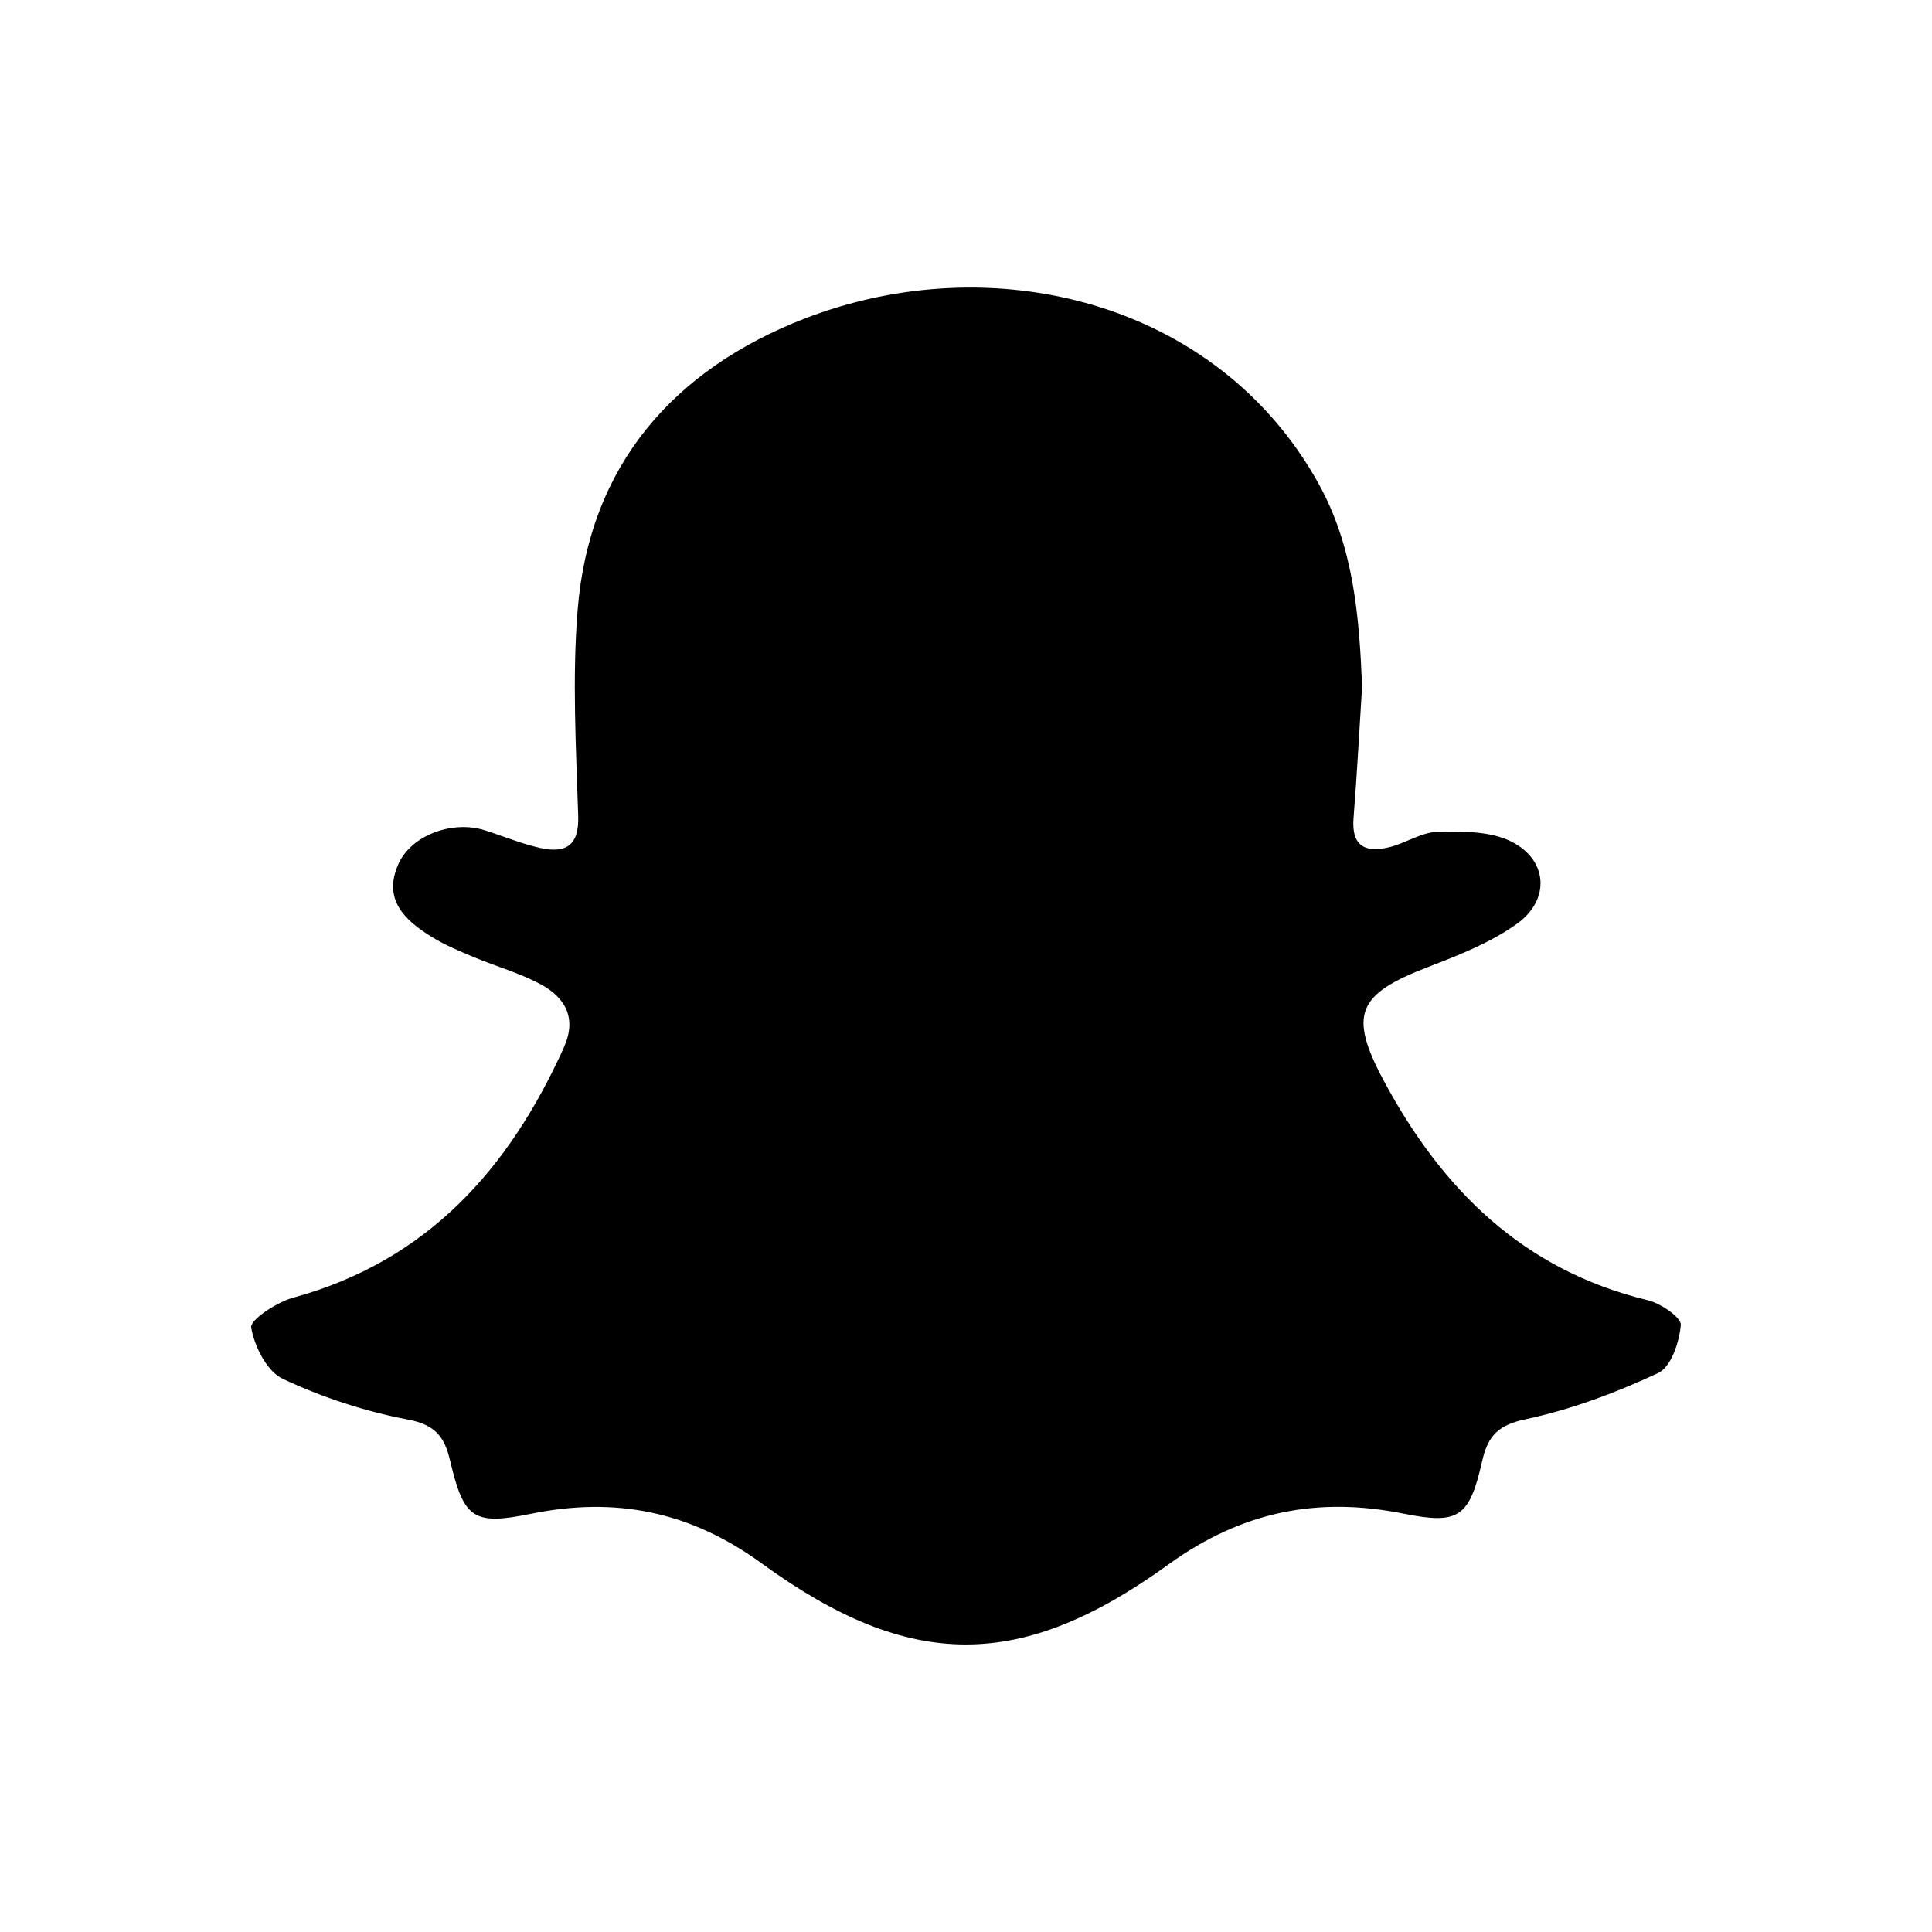
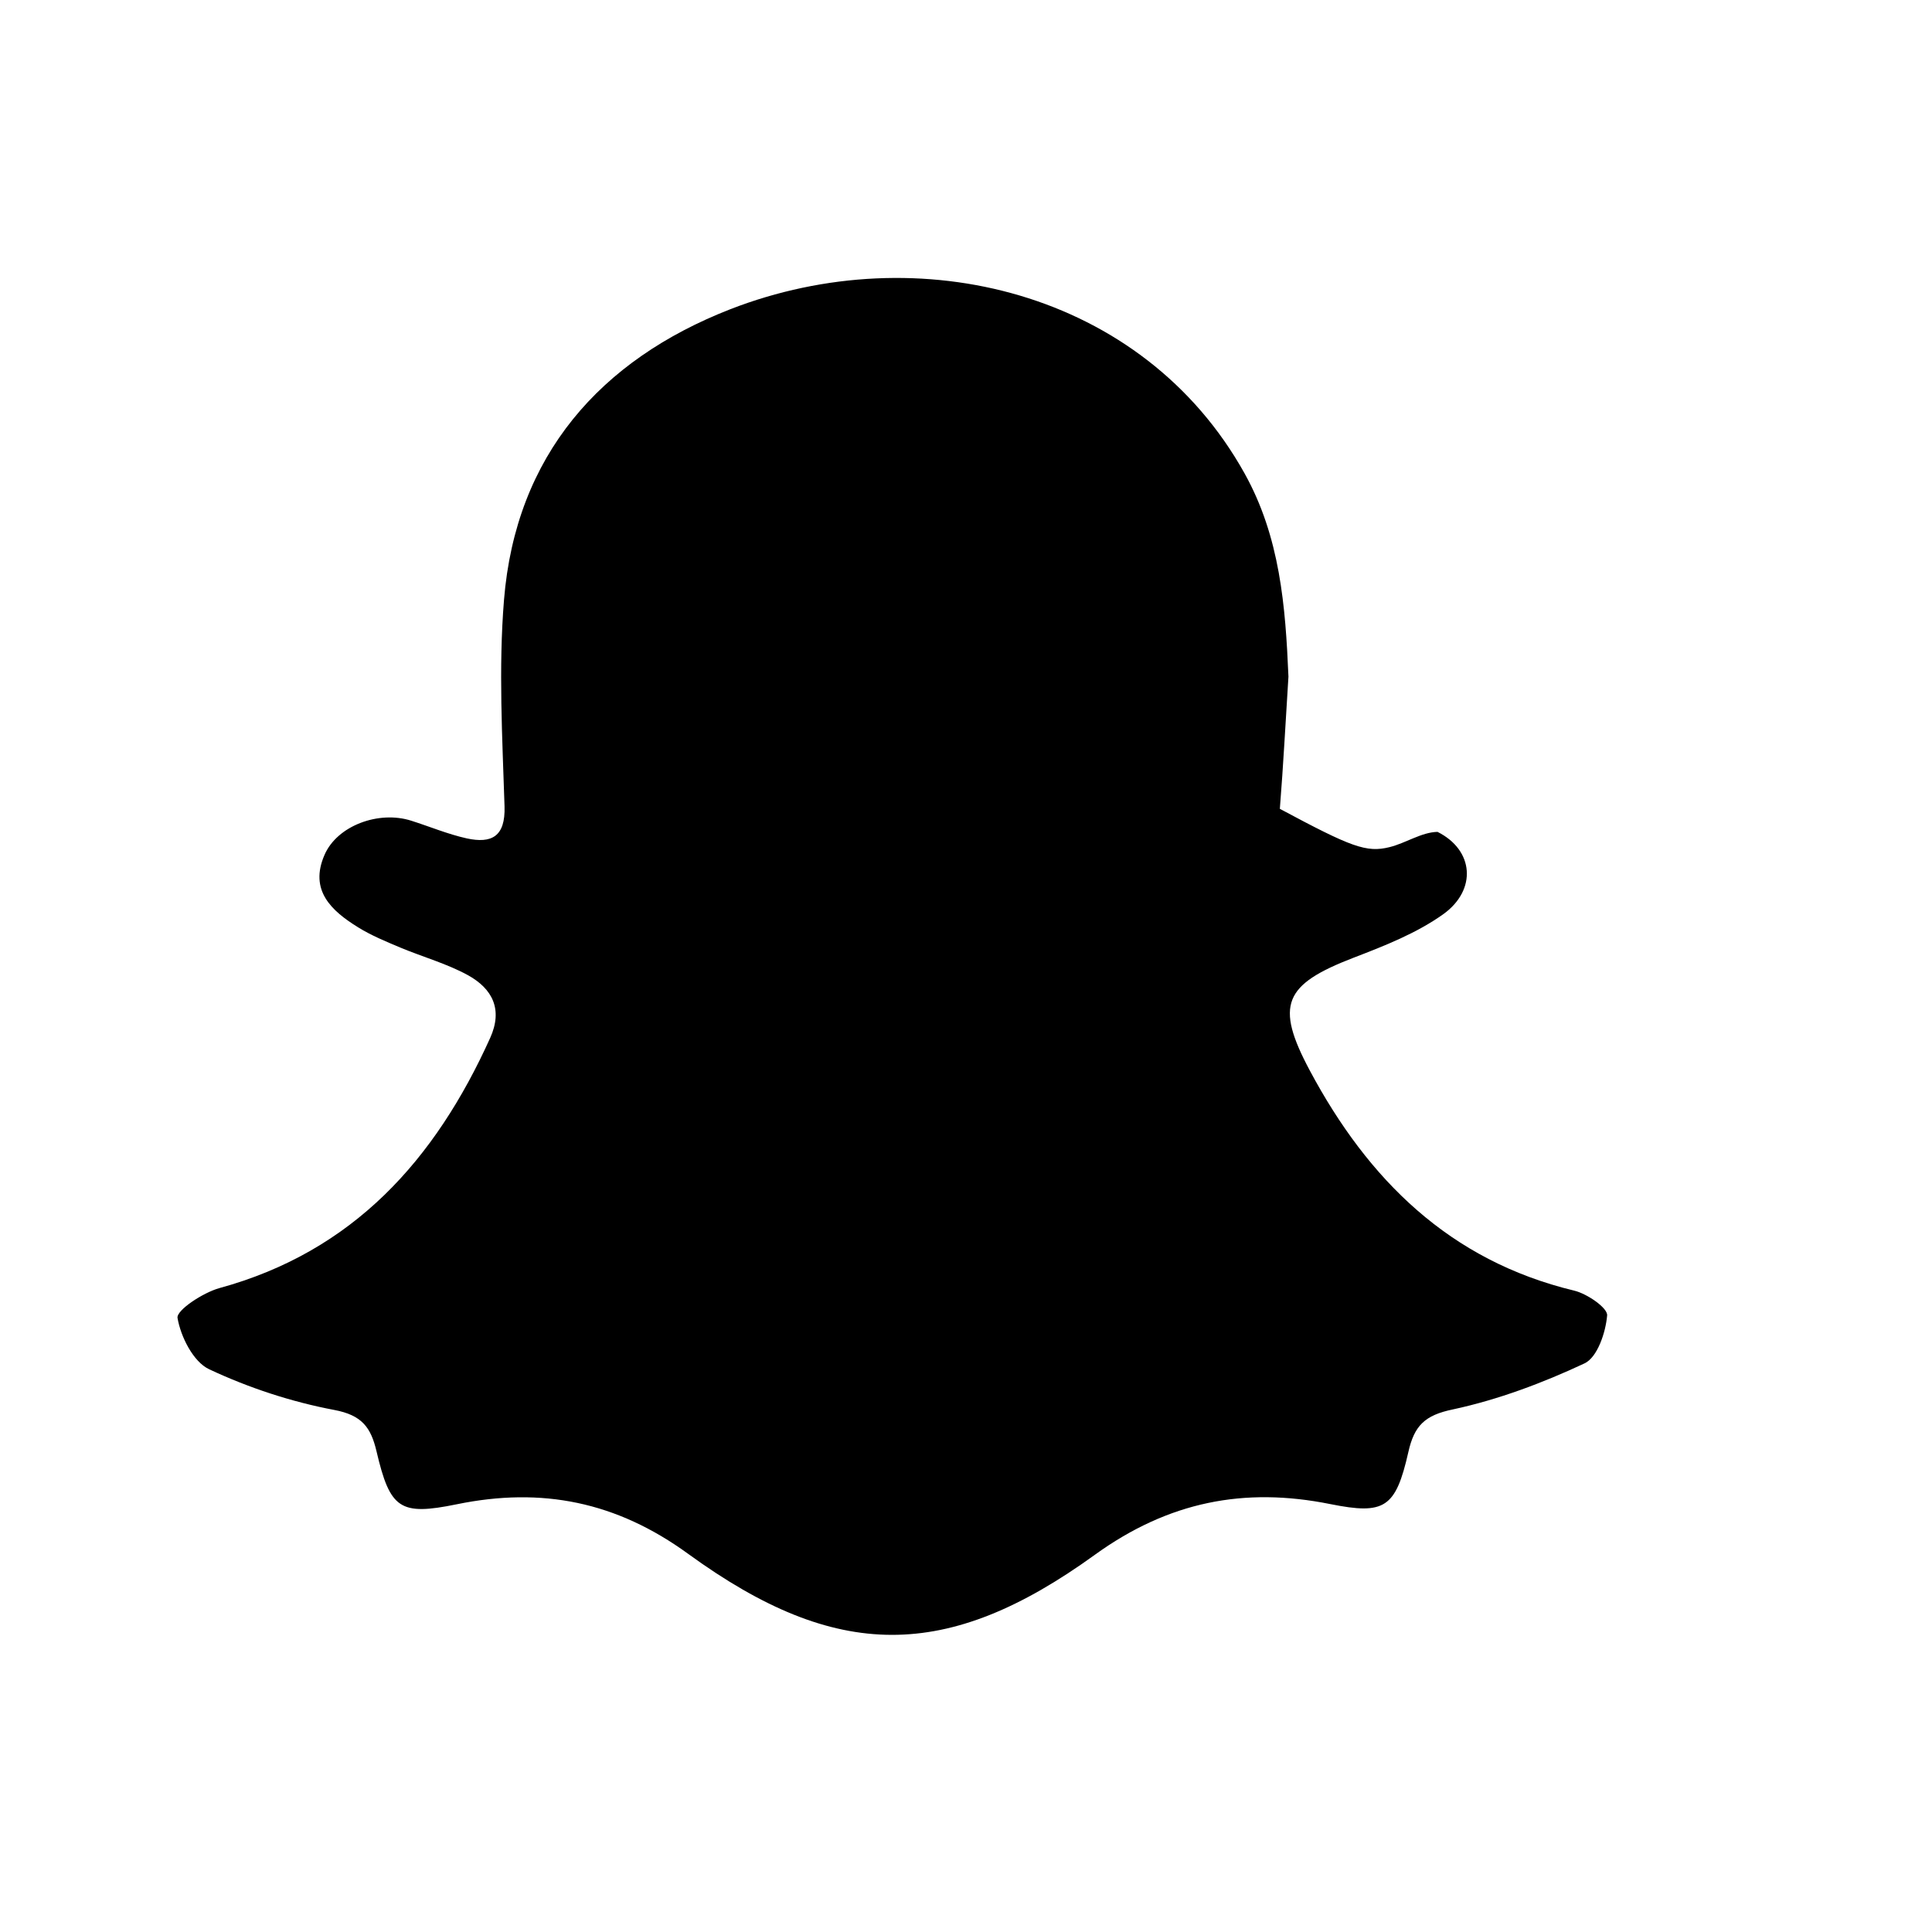
<svg xmlns="http://www.w3.org/2000/svg" fill="#000000" version="1.1" id="Layer_1" width="800px" height="800px" viewBox="0 0 100 100" enable-background="new 0 0 100 100" xml:space="preserve">
  <g>
    <g id="XMLID_2_">
      <g>
-         <path d="M71.925,43.847c0.846-0.21,1.651-0.773,2.481-0.789c1.279-0.032,2.724-0.045,3.813,0.498     c1.89,0.943,2.04,2.999,0.312,4.25c-1.384,0.992-3.052,1.647-4.667,2.267c-3.594,1.388-4.072,2.433-2.255,5.837     c3.012,5.639,7.229,9.836,13.681,11.39c0.668,0.158,1.741,0.895,1.708,1.283c-0.073,0.882-0.506,2.178-1.174,2.485     c-2.17,1.016-4.469,1.878-6.804,2.38c-1.457,0.3-2.004,0.838-2.311,2.21c-0.656,2.894-1.231,3.254-4.036,2.692     c-4.461-0.899-8.383-0.125-12.184,2.619c-7.67,5.549-13.386,5.525-21.04-0.032c-3.732-2.72-7.598-3.481-11.993-2.578     c-2.947,0.603-3.453,0.247-4.157-2.752c-0.291-1.226-0.749-1.858-2.178-2.129c-2.218-0.417-4.432-1.146-6.476-2.105     c-0.826-0.38-1.481-1.692-1.643-2.659c-0.065-0.397,1.316-1.307,2.161-1.542c6.946-1.898,11.176-6.65,14.021-12.949     c0.672-1.49,0.105-2.546-1.129-3.238c-1.101-0.607-2.348-0.951-3.522-1.441c-0.741-0.312-1.498-0.623-2.178-1.044     c-1.384-0.854-2.546-1.915-1.745-3.752c0.652-1.51,2.801-2.311,4.493-1.769c0.959,0.304,1.898,0.7,2.874,0.915     c1.279,0.275,2-0.089,1.951-1.656c-0.113-3.558-0.316-7.144-0.028-10.686c0.607-7.484,4.983-12.423,11.718-15.05     c9.735-3.781,21.36-0.927,26.61,8.492c1.842,3.303,2.121,6.877,2.275,10.524c-0.146,2.287-0.263,4.57-0.445,6.845     C69.946,43.847,70.723,44.146,71.925,43.847z" />
+         <path d="M71.925,43.847c0.846-0.21,1.651-0.773,2.481-0.789c1.89,0.943,2.04,2.999,0.312,4.25c-1.384,0.992-3.052,1.647-4.667,2.267c-3.594,1.388-4.072,2.433-2.255,5.837     c3.012,5.639,7.229,9.836,13.681,11.39c0.668,0.158,1.741,0.895,1.708,1.283c-0.073,0.882-0.506,2.178-1.174,2.485     c-2.17,1.016-4.469,1.878-6.804,2.38c-1.457,0.3-2.004,0.838-2.311,2.21c-0.656,2.894-1.231,3.254-4.036,2.692     c-4.461-0.899-8.383-0.125-12.184,2.619c-7.67,5.549-13.386,5.525-21.04-0.032c-3.732-2.72-7.598-3.481-11.993-2.578     c-2.947,0.603-3.453,0.247-4.157-2.752c-0.291-1.226-0.749-1.858-2.178-2.129c-2.218-0.417-4.432-1.146-6.476-2.105     c-0.826-0.38-1.481-1.692-1.643-2.659c-0.065-0.397,1.316-1.307,2.161-1.542c6.946-1.898,11.176-6.65,14.021-12.949     c0.672-1.49,0.105-2.546-1.129-3.238c-1.101-0.607-2.348-0.951-3.522-1.441c-0.741-0.312-1.498-0.623-2.178-1.044     c-1.384-0.854-2.546-1.915-1.745-3.752c0.652-1.51,2.801-2.311,4.493-1.769c0.959,0.304,1.898,0.7,2.874,0.915     c1.279,0.275,2-0.089,1.951-1.656c-0.113-3.558-0.316-7.144-0.028-10.686c0.607-7.484,4.983-12.423,11.718-15.05     c9.735-3.781,21.36-0.927,26.61,8.492c1.842,3.303,2.121,6.877,2.275,10.524c-0.146,2.287-0.263,4.57-0.445,6.845     C69.946,43.847,70.723,44.146,71.925,43.847z" />
      </g>
    </g>
  </g>
</svg>